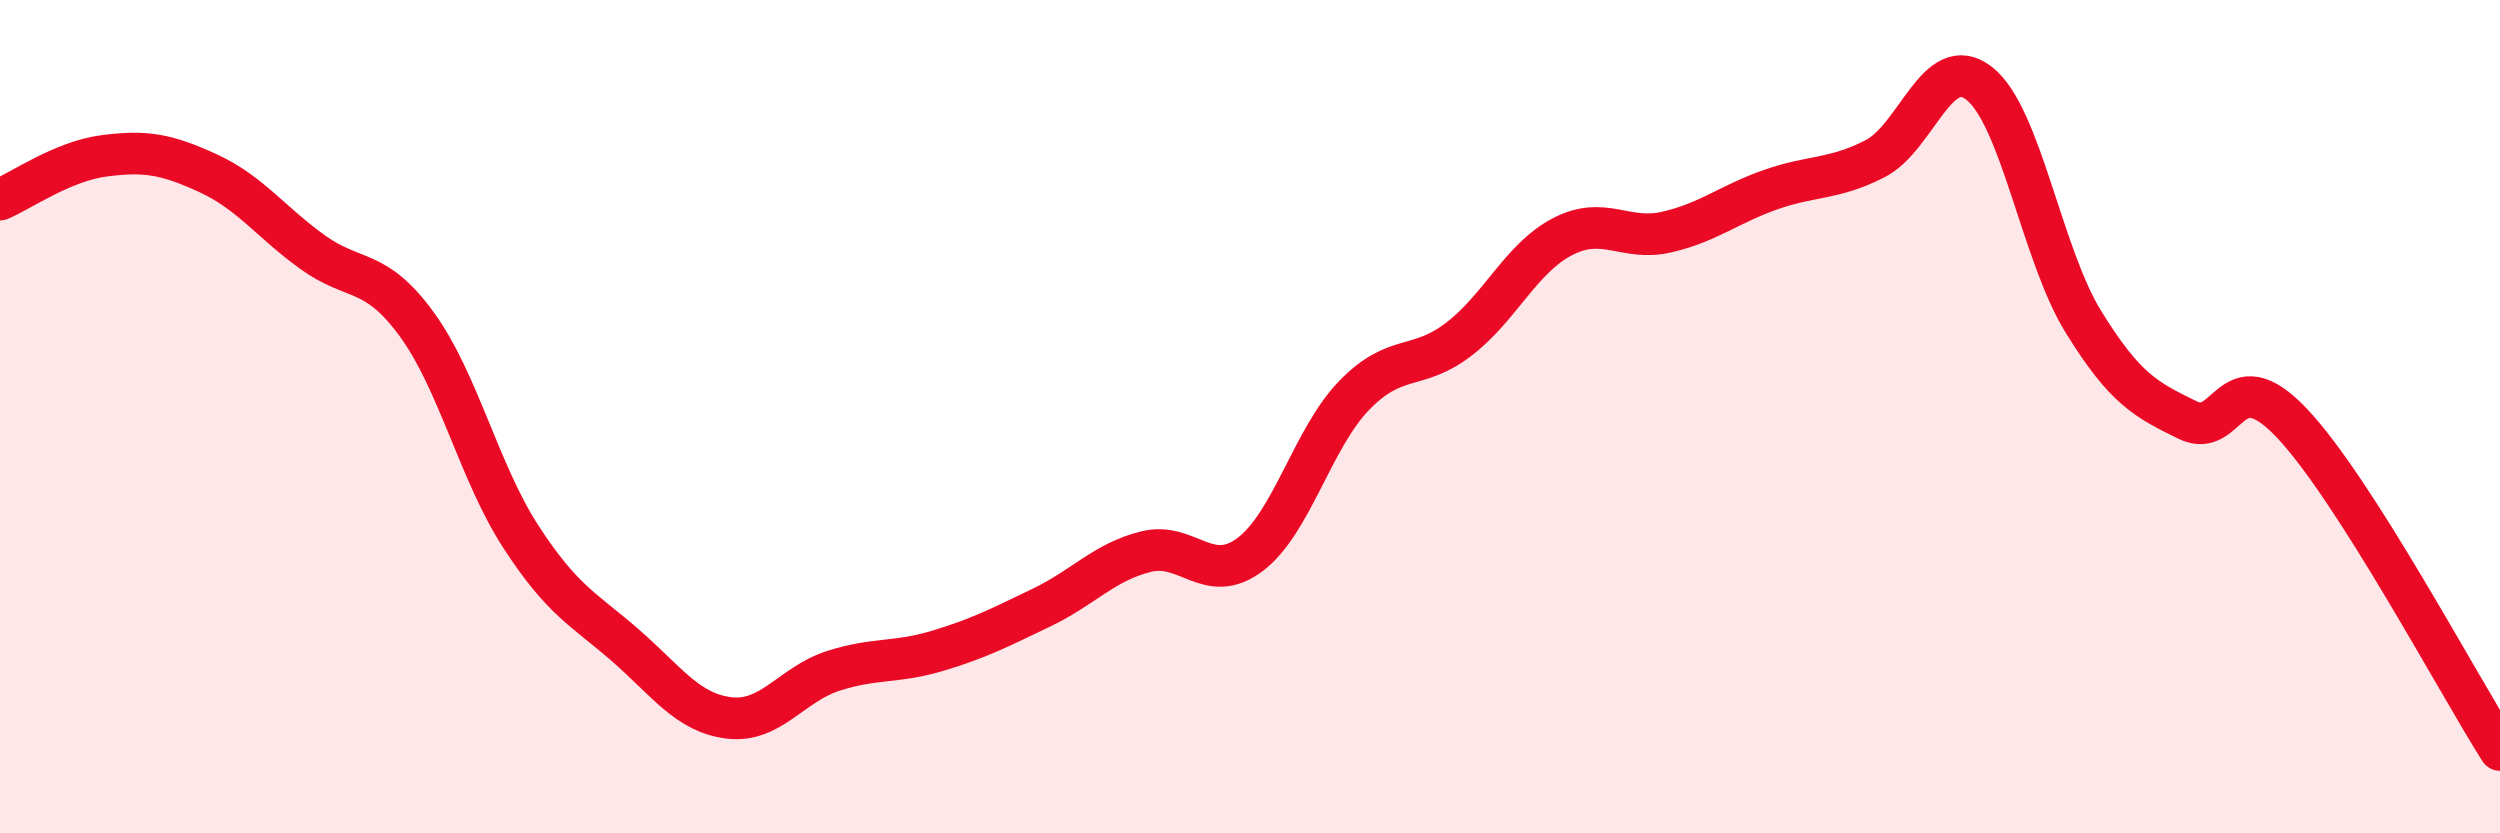
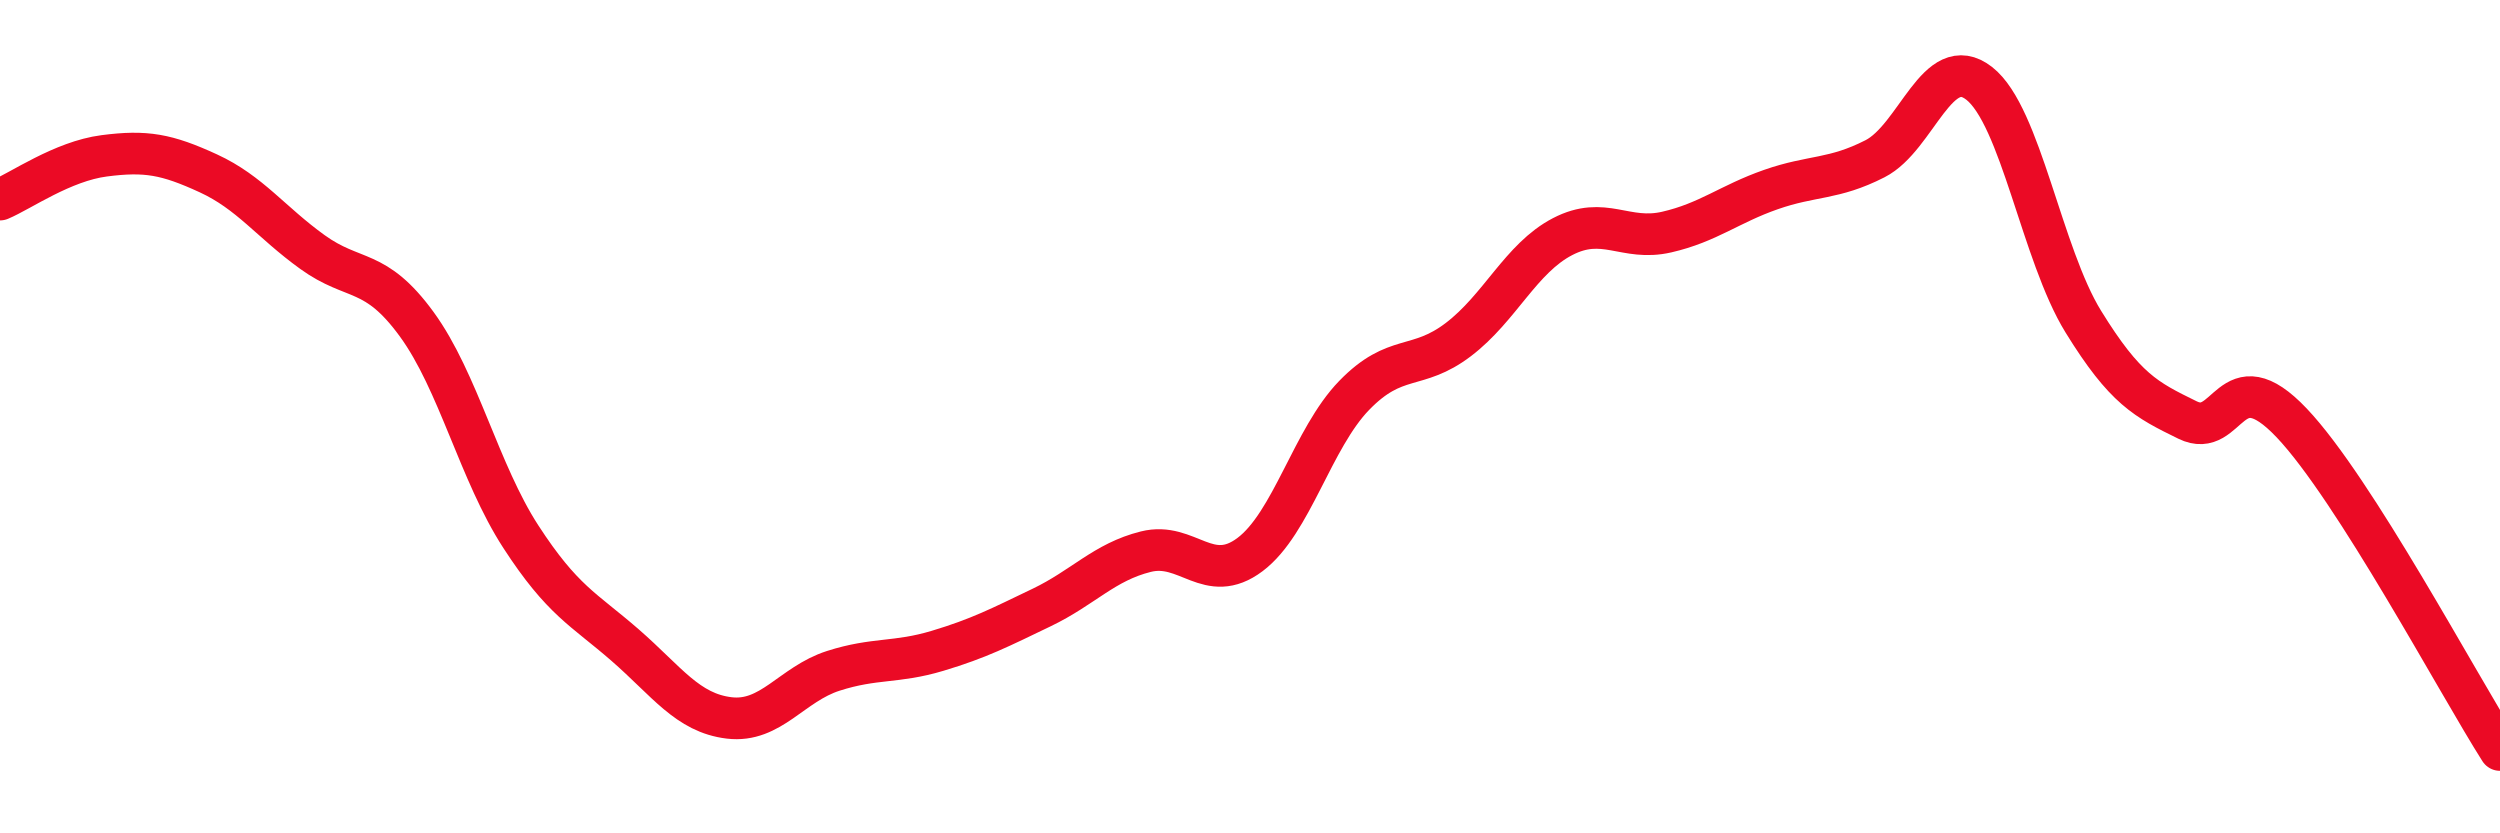
<svg xmlns="http://www.w3.org/2000/svg" width="60" height="20" viewBox="0 0 60 20">
-   <path d="M 0,4.79 C 0.5,4.58 1.5,3.87 2.5,3.74 C 3.5,3.61 4,3.7 5,4.16 C 6,4.62 6.5,5.33 7.5,6.05 C 8.5,6.77 9,6.41 10,7.78 C 11,9.15 11.5,11.34 12.5,12.88 C 13.5,14.42 14,14.61 15,15.48 C 16,16.35 16.5,17.11 17.5,17.23 C 18.5,17.35 19,16.42 20,16.1 C 21,15.78 21.5,15.92 22.5,15.62 C 23.5,15.32 24,15.06 25,14.58 C 26,14.1 26.5,13.49 27.5,13.24 C 28.5,12.99 29,14.06 30,13.31 C 31,12.56 31.5,10.52 32.5,9.49 C 33.5,8.46 34,8.91 35,8.15 C 36,7.39 36.5,6.2 37.5,5.68 C 38.5,5.16 39,5.8 40,5.57 C 41,5.34 41.5,4.9 42.5,4.55 C 43.5,4.2 44,4.32 45,3.81 C 46,3.3 46.5,1.22 47.5,2 C 48.5,2.78 49,6.1 50,7.72 C 51,9.34 51.5,9.59 52.5,10.08 C 53.5,10.57 53.5,8.57 55,10.15 C 56.5,11.73 59,16.43 60,18L60 20L0 20Z" fill="#EB0A25" opacity="0.1" stroke-linecap="round" stroke-linejoin="round" />
  <path d="M 0,4.79 C 0.5,4.58 1.5,3.87 2.5,3.74 C 3.5,3.61 4,3.7 5,4.16 C 6,4.62 6.5,5.33 7.5,6.05 C 8.5,6.77 9,6.41 10,7.78 C 11,9.15 11.5,11.34 12.5,12.88 C 13.5,14.42 14,14.61 15,15.48 C 16,16.35 16.5,17.11 17.5,17.23 C 18.5,17.35 19,16.42 20,16.1 C 21,15.78 21.5,15.92 22.5,15.62 C 23.5,15.32 24,15.06 25,14.58 C 26,14.1 26.5,13.49 27.5,13.24 C 28.5,12.99 29,14.06 30,13.31 C 31,12.56 31.5,10.52 32.5,9.49 C 33.5,8.46 34,8.91 35,8.15 C 36,7.39 36.5,6.2 37.5,5.68 C 38.5,5.16 39,5.8 40,5.57 C 41,5.34 41.5,4.9 42.5,4.55 C 43.5,4.2 44,4.32 45,3.81 C 46,3.3 46.5,1.22 47.5,2 C 48.5,2.78 49,6.1 50,7.72 C 51,9.34 51.5,9.59 52.5,10.08 C 53.5,10.57 53.5,8.57 55,10.15 C 56.5,11.73 59,16.43 60,18" stroke="#EB0A25" stroke-width="1" fill="none" stroke-linecap="round" stroke-linejoin="round" />
</svg>